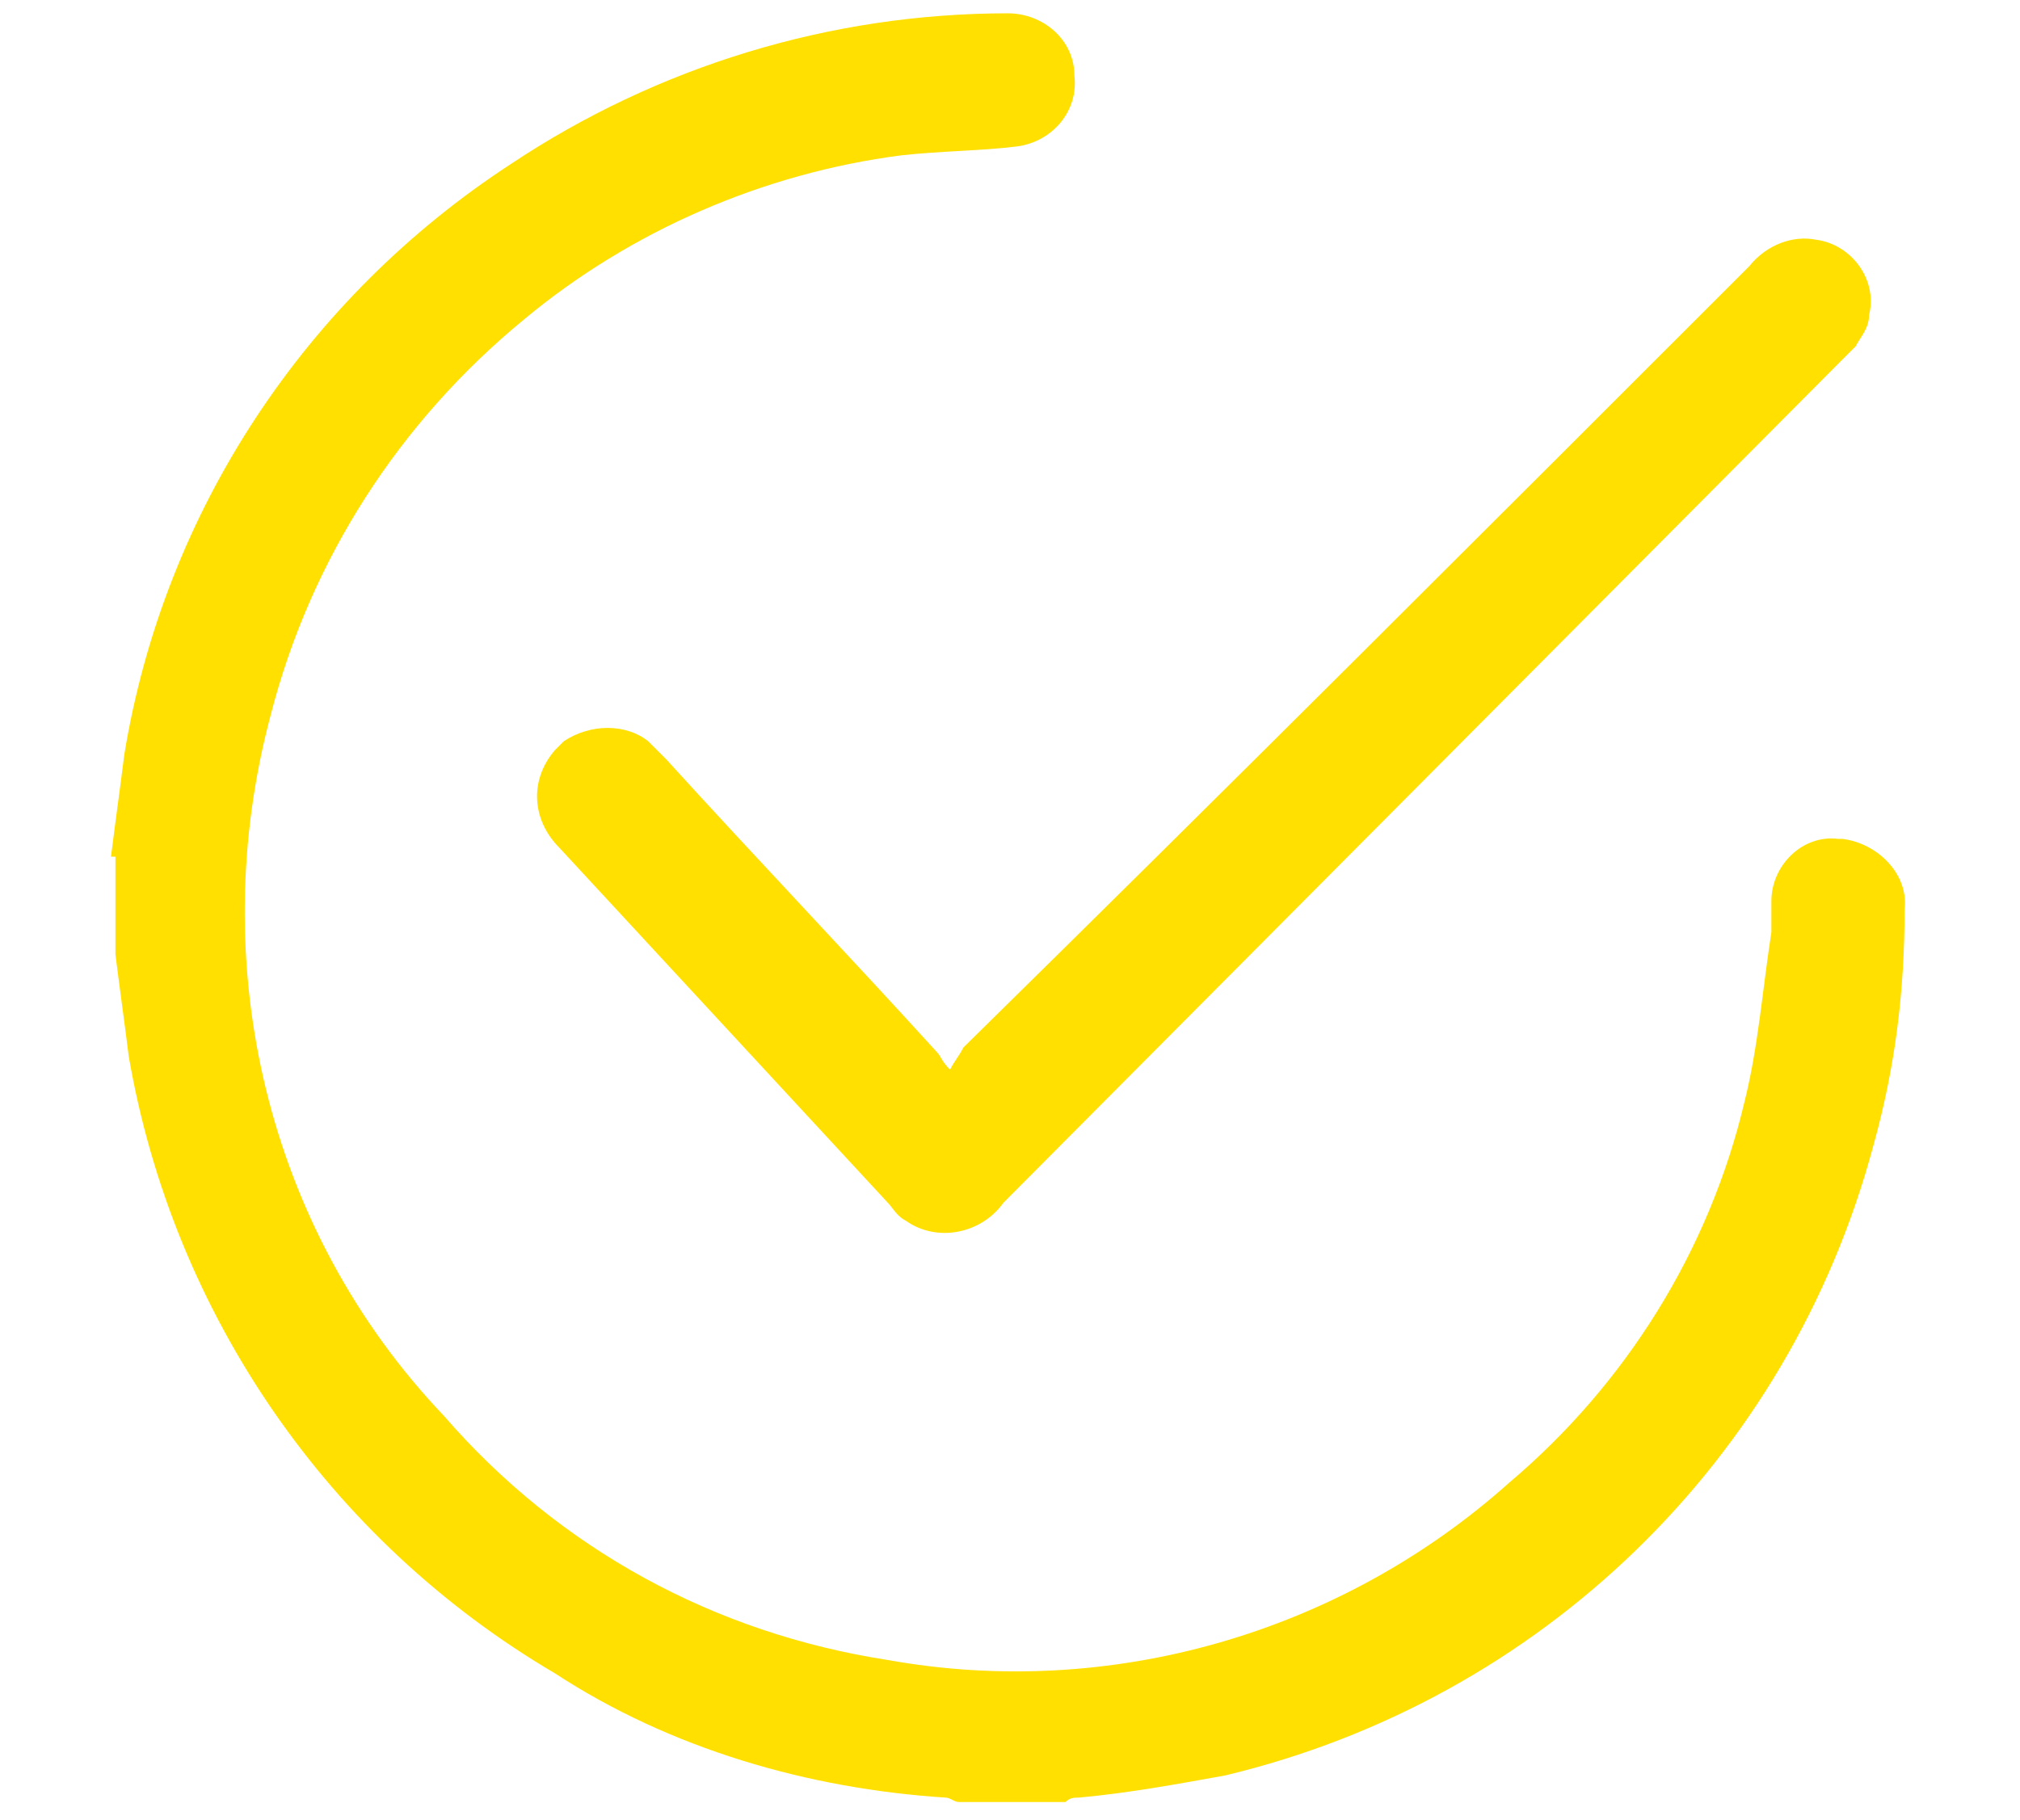
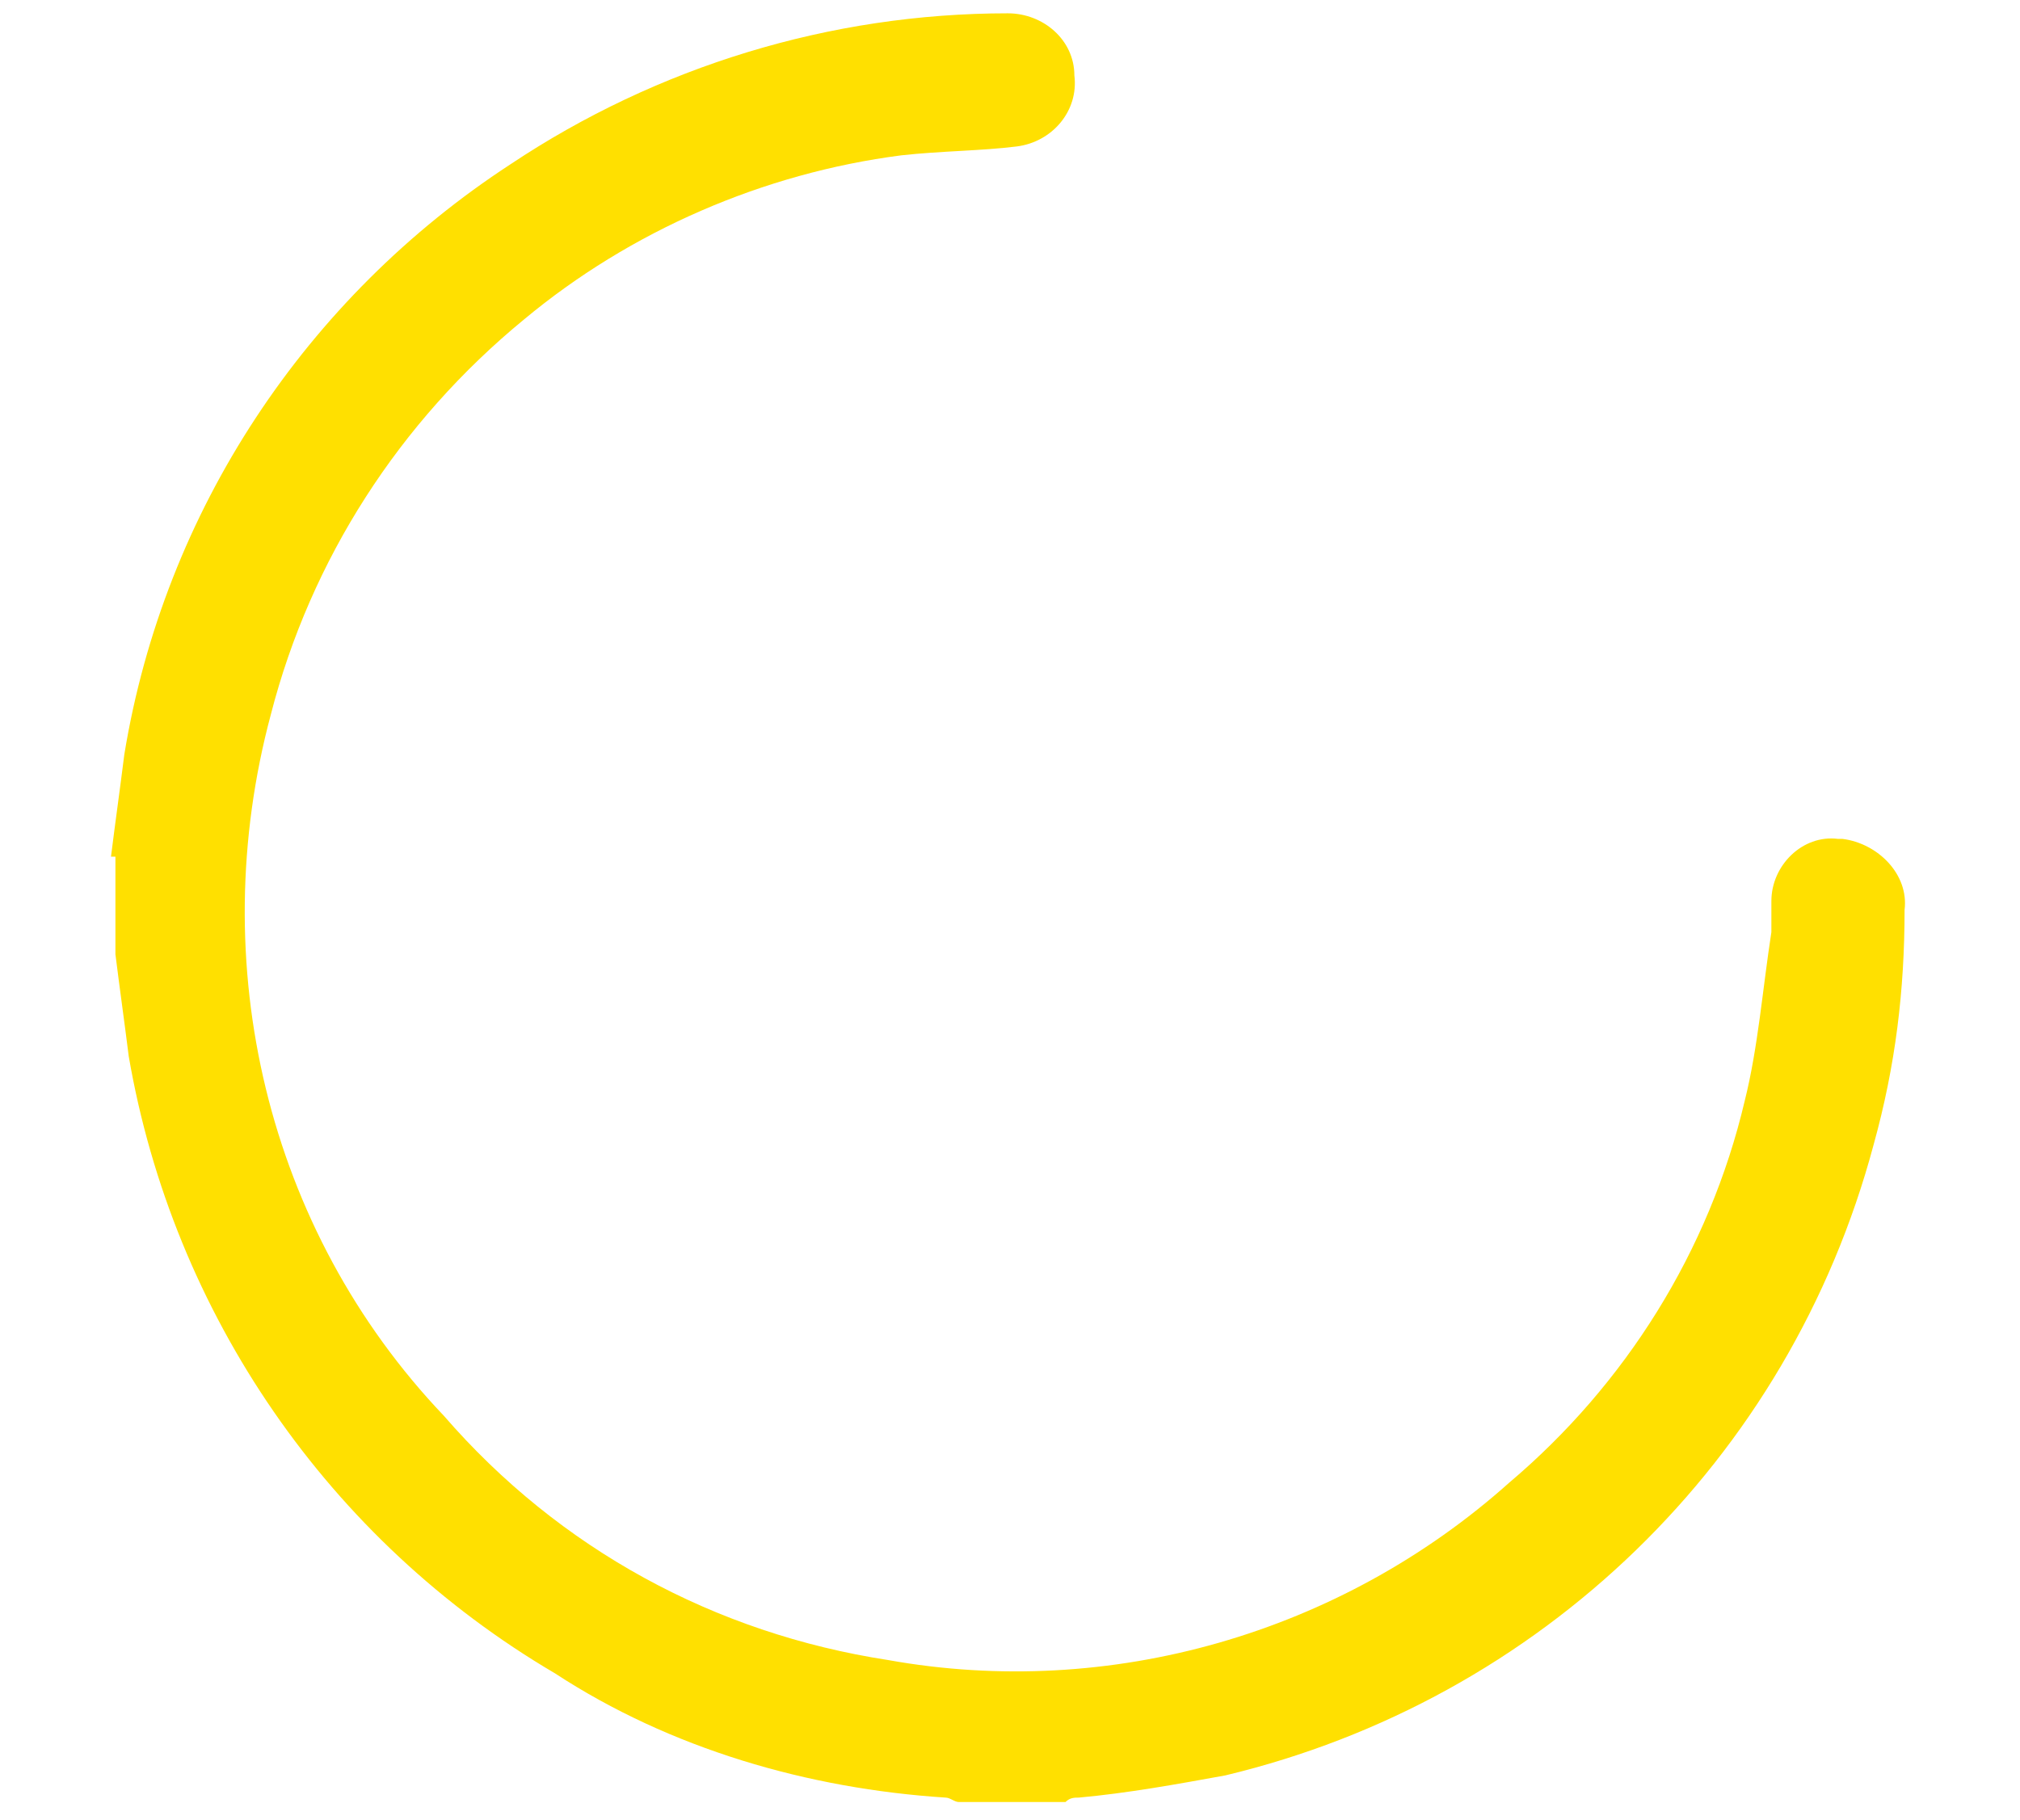
<svg xmlns="http://www.w3.org/2000/svg" version="1.1" id="Warstwa_1" x="0px" y="0px" viewBox="0 0 45.5 41" style="enable-background:new 0 0 45.5 41;" xml:space="preserve">
  <style type="text/css">
	.st0{fill:#FFE000;}
</style>
  <g id="Group_26" transform="translate(0 0)">
    <path id="Path_99" class="st0" d="M2.5,19.3c0.1-0.8,0.2-1.5,0.3-2.3c0.9-5.5,4.1-10.3,8.7-13.3c3.3-2.2,7.2-3.4,11.2-3.4   c0.8,0,1.5,0.6,1.5,1.4c0.1,0.8-0.5,1.5-1.3,1.6c0,0,0,0,0,0c-0.8,0.1-1.7,0.1-2.6,0.2c-3.1,0.4-6.1,1.7-8.5,3.7   C9,9.5,7,12.6,6.1,16.1C4.6,21.7,6,27.7,10,31.9c2.6,3,6.1,4.9,10,5.5c5,0.9,10.2-0.6,14-4c2.6-2.2,4.5-5.2,5.3-8.6   c0.3-1.2,0.4-2.5,0.6-3.8c0-0.2,0-0.4,0-0.7c0-0.8,0.7-1.5,1.5-1.4c0,0,0,0,0.1,0c0.8,0.1,1.5,0.8,1.4,1.6c0,1.8-0.2,3.5-0.7,5.3   c-1.9,7.1-7.5,12.5-14.6,14.2c-1.1,0.2-2.2,0.4-3.3,0.5c-0.1,0-0.2,0-0.3,0.1h-2.4c-0.1,0-0.2-0.1-0.3-0.1   c-3.1-0.2-6.2-1.1-8.8-2.8c-5.1-3-8.6-8.1-9.6-13.9c-0.1-0.8-0.2-1.5-0.3-2.3V19.3" />
-     <path id="Path_100" class="st0" d="M21.4,24.1c0.1-0.2,0.2-0.3,0.3-0.5C27.6,17.8,33.5,11.9,39.4,6c0.4-0.5,1-0.7,1.5-0.6   c0.8,0.1,1.4,0.9,1.2,1.7c0,0.3-0.2,0.5-0.3,0.7c-0.1,0.1-0.2,0.2-0.3,0.3L22.6,27.1c-0.5,0.7-1.5,0.9-2.2,0.4   c-0.2-0.1-0.3-0.3-0.4-0.4c-2.5-2.7-4.9-5.3-7.4-8c-0.6-0.6-0.7-1.5-0.1-2.2c0.1-0.1,0.1-0.1,0.2-0.2c0.6-0.4,1.4-0.4,1.9,0   c0.1,0.1,0.2,0.2,0.4,0.4c2,2.2,4.1,4.4,6.1,6.6C21.2,23.8,21.2,23.9,21.4,24.1" />
  </g>
</svg>